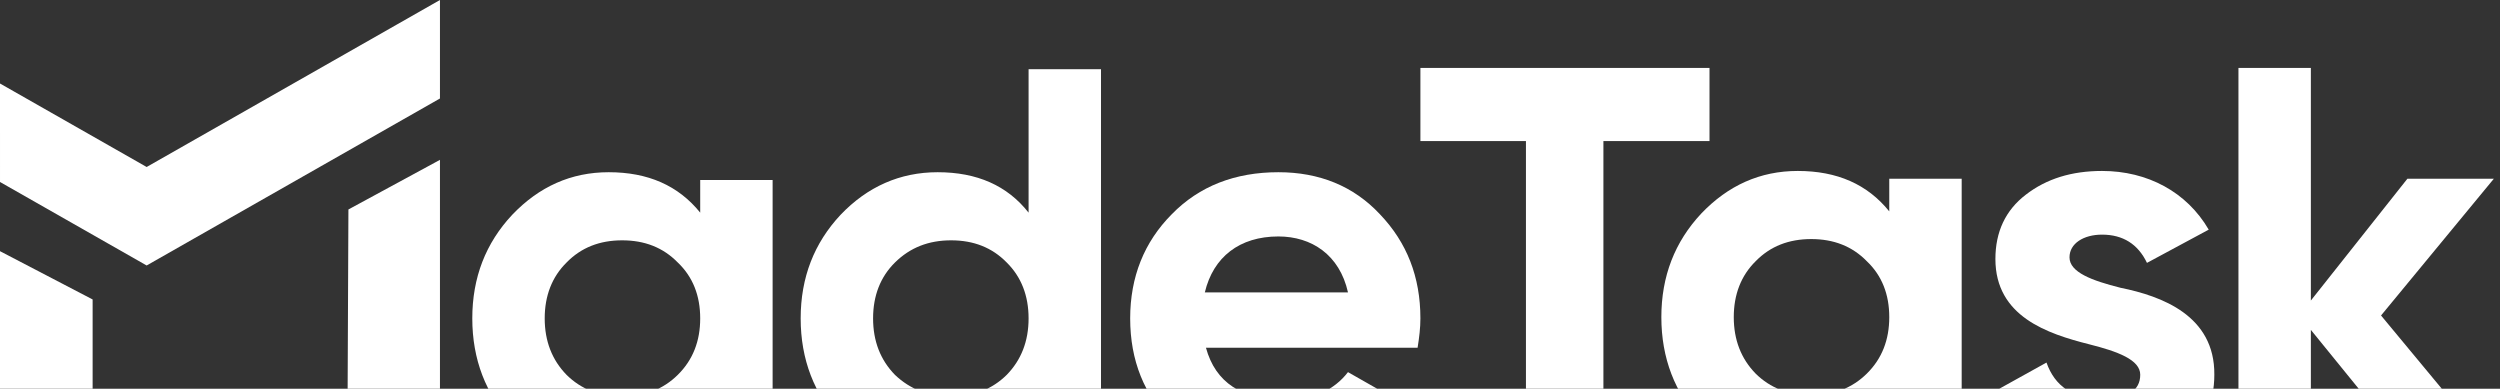
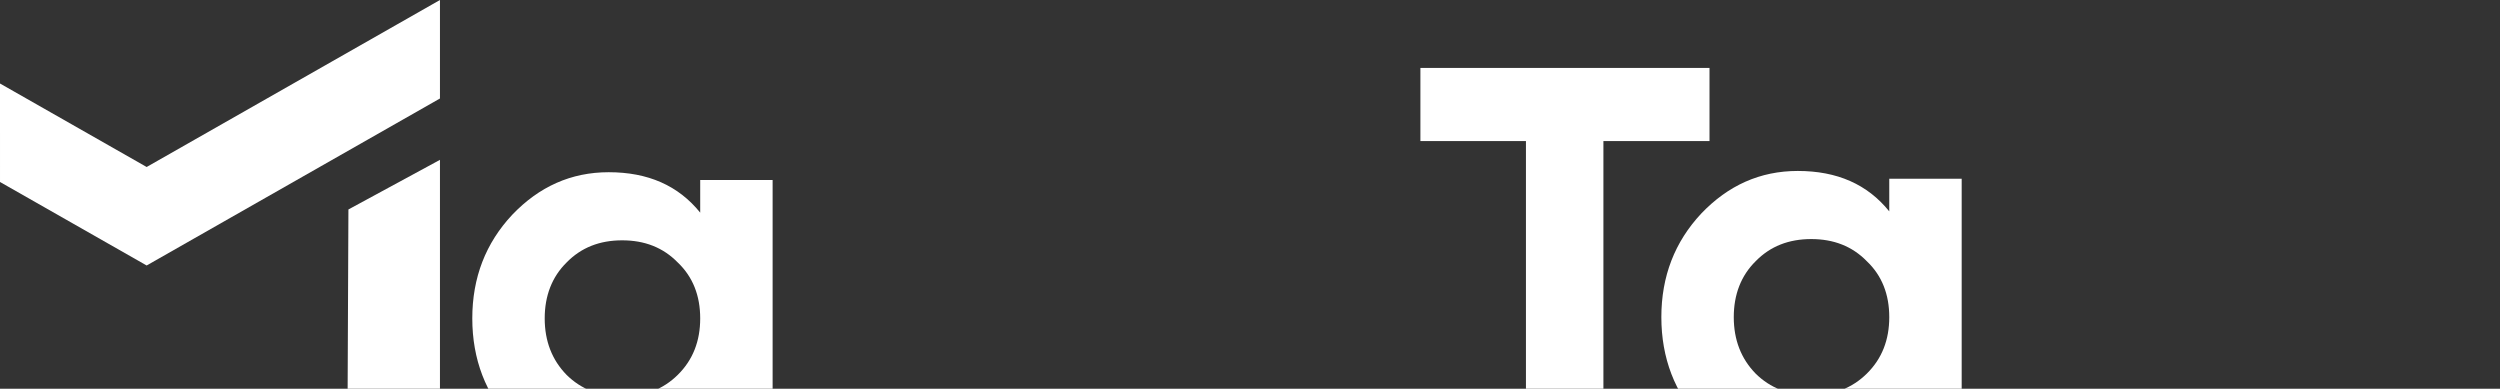
<svg xmlns="http://www.w3.org/2000/svg" width="791" height="123" viewBox="0 0 791 123" fill="none">
  <rect x="0" y="0" width="791" height="123" fill="#333333" stroke="none" />
  <path d="M221.544 67.28V56.943H244.456V144.547H221.544V134.21C214.617 142.795 205.026 147 192.593 147C180.693 147 170.569 142.62 162.043 133.684C153.695 124.749 149.433 113.71 149.433 100.745C149.433 87.779 153.695 76.917 162.043 67.981C170.569 59.045 180.693 54.49 192.593 54.49C205.026 54.49 214.617 58.695 221.544 67.28ZM179.272 118.616C183.89 123.172 189.751 125.449 196.855 125.449C203.96 125.449 209.821 123.172 214.439 118.616C219.235 113.886 221.544 107.928 221.544 100.745C221.544 93.561 219.235 87.604 214.439 83.049C209.821 78.318 203.96 76.04 196.855 76.04C189.751 76.04 183.89 78.318 179.272 83.049C174.654 87.604 172.345 93.561 172.345 100.745C172.345 107.928 174.654 113.886 179.272 118.616Z" fill="white" />
-   <path d="M325.444 67.28V21.901H348.356V144.547H325.444V134.21C318.694 142.795 309.103 147 296.67 147C284.77 147 274.469 142.62 265.943 133.684C257.595 124.749 253.333 113.71 253.333 100.745C253.333 87.779 257.595 76.917 265.943 67.981C274.469 59.045 284.77 54.49 296.67 54.49C309.103 54.49 318.694 58.695 325.444 67.28ZM283.172 118.616C287.967 123.172 293.829 125.449 300.933 125.449C308.038 125.449 313.899 123.172 318.517 118.616C323.135 113.886 325.444 107.928 325.444 100.745C325.444 93.561 323.135 87.604 318.517 83.049C313.899 78.318 308.038 76.04 300.933 76.04C293.829 76.04 287.967 78.318 283.172 83.049C278.554 87.604 276.245 93.561 276.245 100.745C276.245 107.928 278.554 113.886 283.172 118.616Z" fill="white" />
-   <path d="M448.526 110.031H381.566C384.585 121.069 392.933 126.501 406.609 126.501C415.312 126.501 422.062 123.522 426.502 117.74L444.974 128.253C436.271 140.692 423.305 147 406.254 147C391.512 147 379.789 142.62 370.909 133.859C362.028 125.099 357.588 114.061 357.588 100.745C357.588 87.604 362.028 76.566 370.731 67.806C379.434 58.87 390.802 54.49 404.478 54.49C417.444 54.49 428.278 58.87 436.626 67.806C445.151 76.741 449.414 87.604 449.414 100.745C449.414 103.723 449.059 106.702 448.526 110.031ZM381.21 92.51H426.502C423.838 80.596 414.957 74.814 404.478 74.814C392.222 74.814 383.875 81.297 381.21 92.51Z" fill="white" />
-   <path d="M0 79.472V144.495H29.306V94.749L0 79.472Z" fill="white" />
  <path d="M110.241 66.273L109.897 144.495H139.203V50.573L110.241 66.273Z" fill="white" />
  <path d="M0 26.419L46.4 52.838L139.204 0L139.202 31.161L46.402 83.999L0.002 57.58L0 26.419Z" fill="white" />
  <path d="M449.417 21.5H540.888V44.628H507.319V144.146H482.809V44.628H449.417V21.5Z" fill="white" />
  <path d="M597.764 66.879V56.542H620.676V144.146H597.764V133.809C590.837 142.394 581.246 146.599 568.813 146.599C556.912 146.599 546.788 142.219 538.263 133.283C529.915 124.348 525.652 113.31 525.652 100.344C525.652 87.379 529.915 76.516 538.263 67.58C546.788 58.645 556.912 54.089 568.813 54.089C581.246 54.089 590.837 58.294 597.764 66.879ZM555.491 118.216C560.109 122.771 565.971 125.049 573.075 125.049C580.18 125.049 586.041 122.771 590.659 118.216C595.455 113.485 597.764 107.528 597.764 100.344C597.764 93.161 595.455 87.204 590.659 82.648C586.041 77.918 580.18 75.64 573.075 75.64C565.971 75.64 560.109 77.918 555.491 82.648C550.874 87.204 548.565 93.161 548.565 100.344C548.565 107.528 550.874 113.485 555.491 118.216Z" fill="white" />
-   <path d="M654.79 81.422C654.79 86.152 661.895 88.781 670.953 91.058C683.919 93.686 700.792 99.819 700.615 118.566C700.615 127.502 697.24 134.51 690.313 139.416C683.564 144.146 675.038 146.599 664.914 146.599C646.62 146.599 634.187 139.591 627.615 125.75L647.508 114.711C650.172 122.245 655.856 126.1 664.914 126.1C673.084 126.1 677.17 123.647 677.17 118.566C677.17 113.835 670.065 111.207 661.007 108.929C647.863 105.601 631.345 100.169 631.345 81.947C631.345 73.362 634.542 66.529 640.936 61.623C647.508 56.542 655.501 54.089 665.092 54.089C679.478 54.089 691.911 60.747 698.838 72.661L679.301 83.174C676.459 77.217 671.663 74.238 665.092 74.238C659.23 74.238 654.79 77.041 654.79 81.422Z" fill="white" />
-   <path d="M753.359 99.819L790.125 144.146H763.483L731.157 104.374V144.146H708.245V21.5H731.157V95.088L761.707 56.542H789.059L753.359 99.819Z" fill="white" />
</svg>